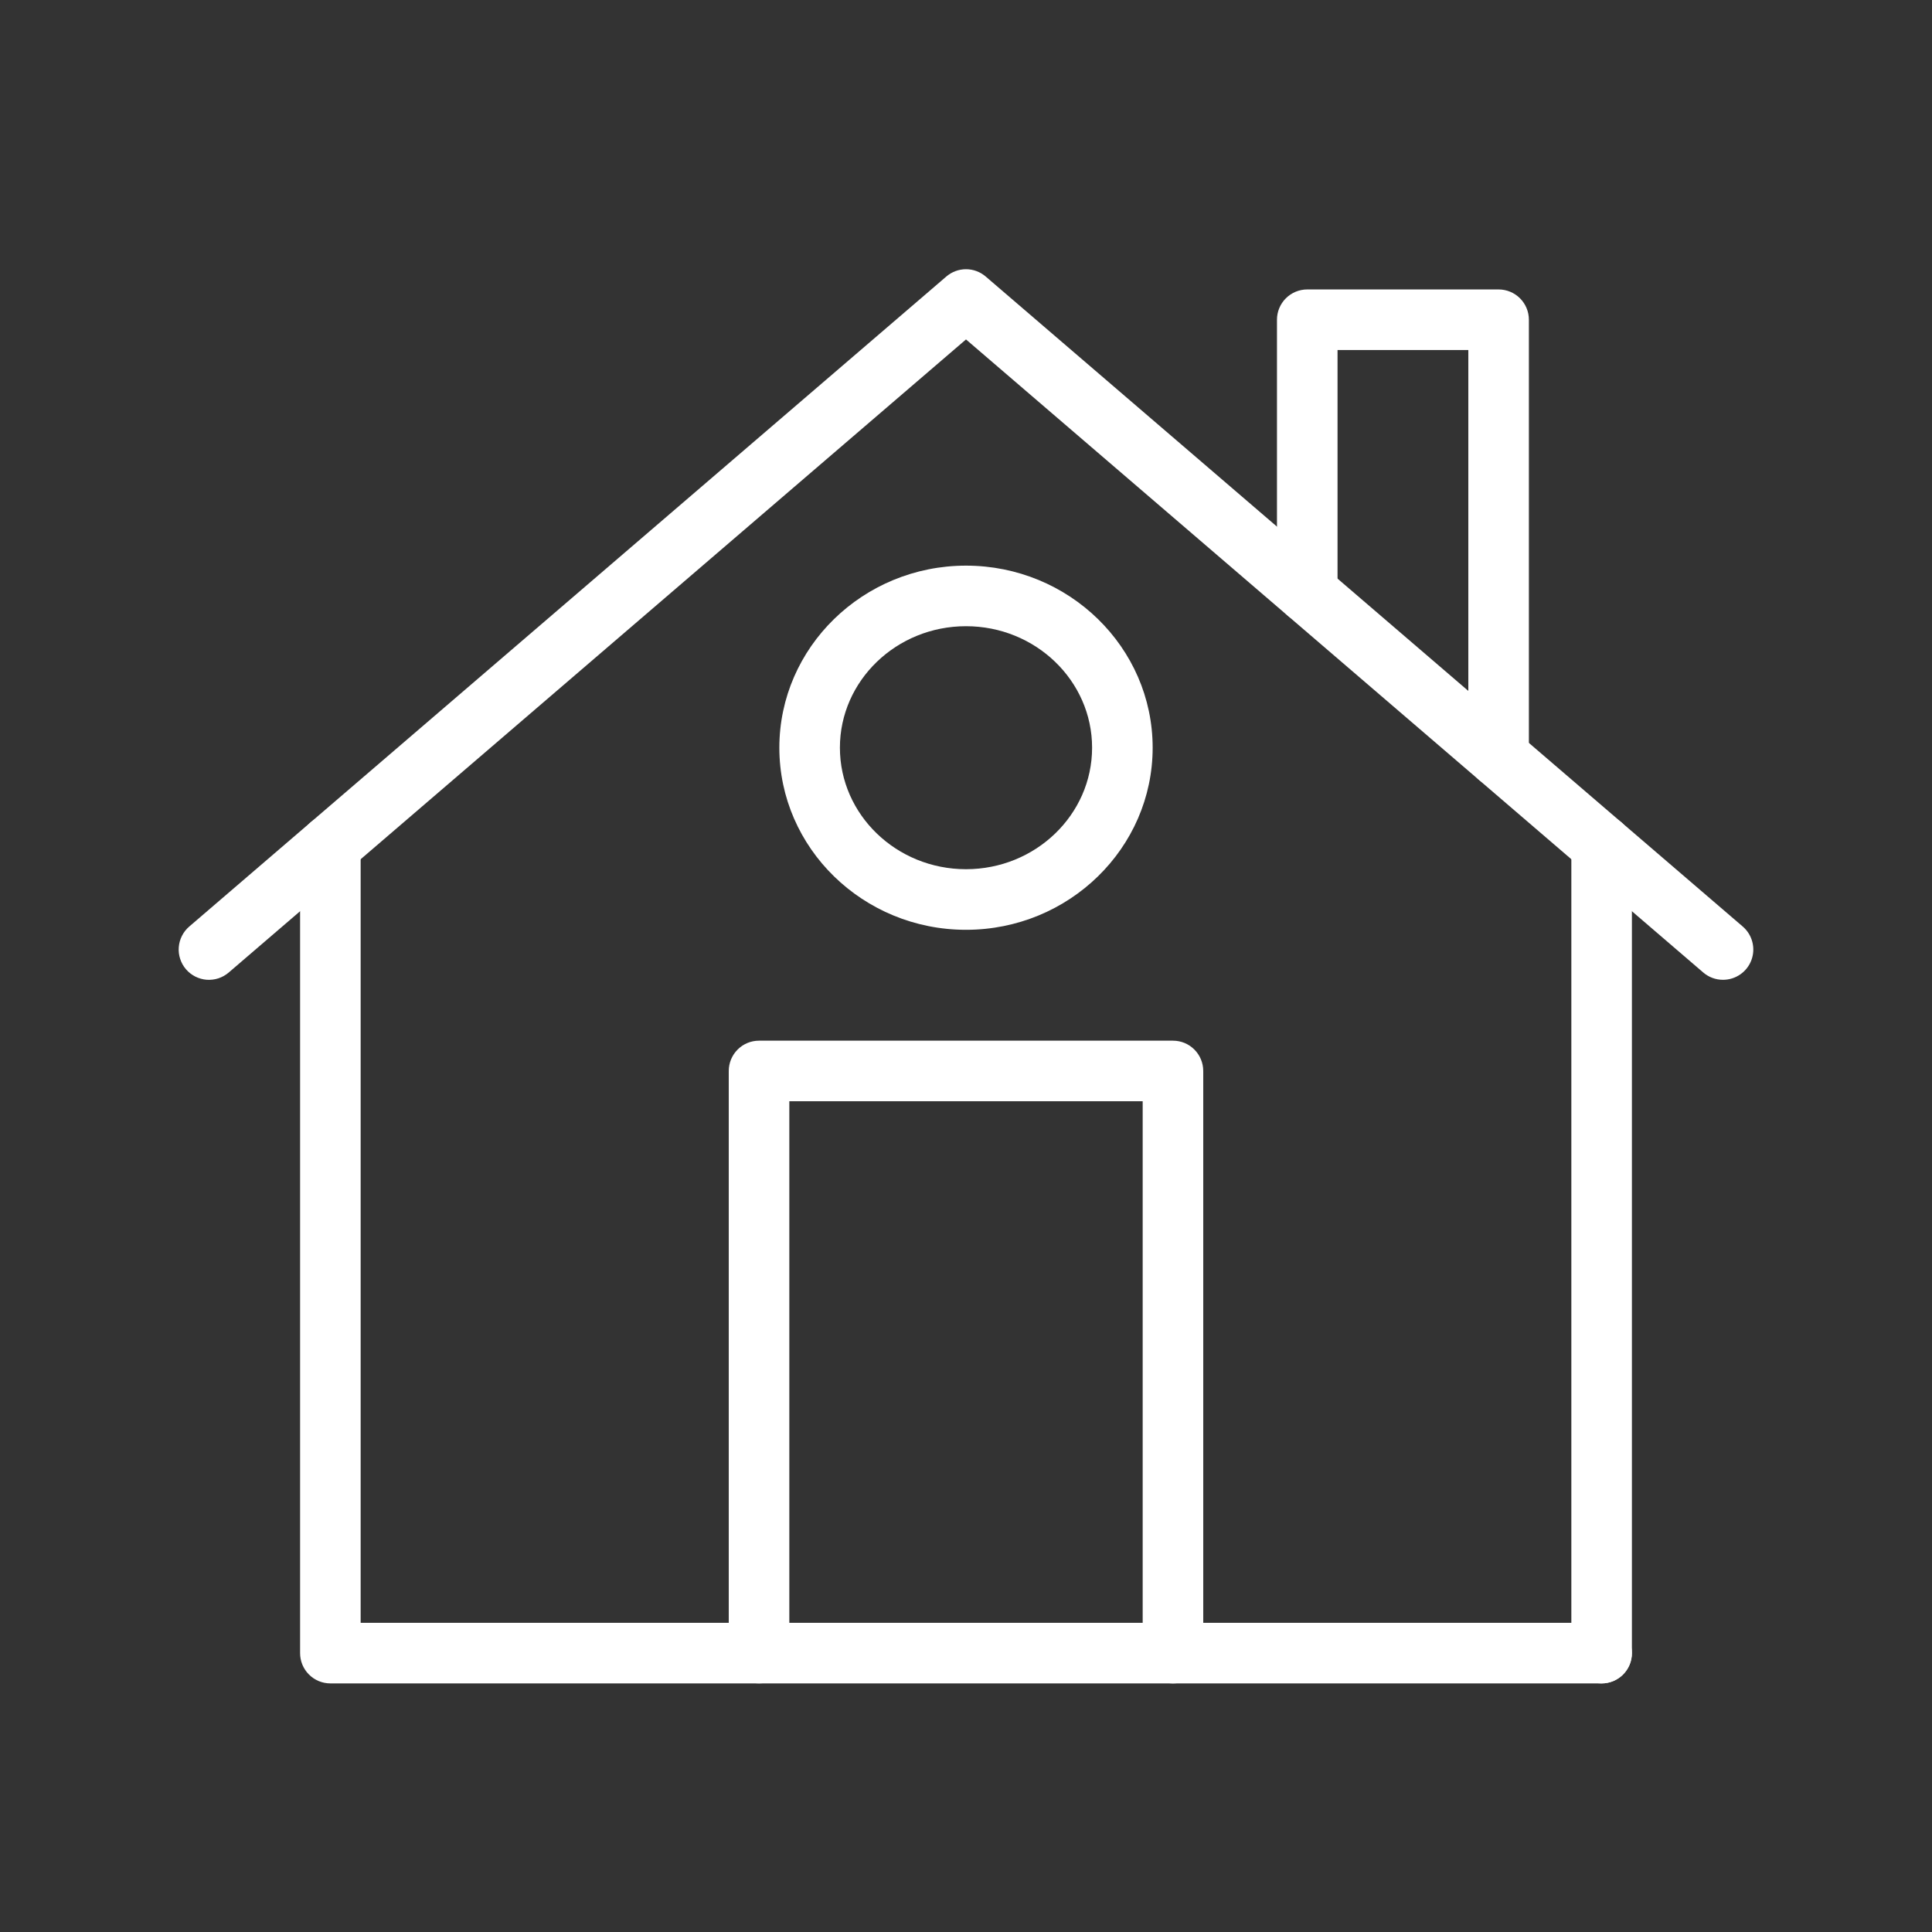
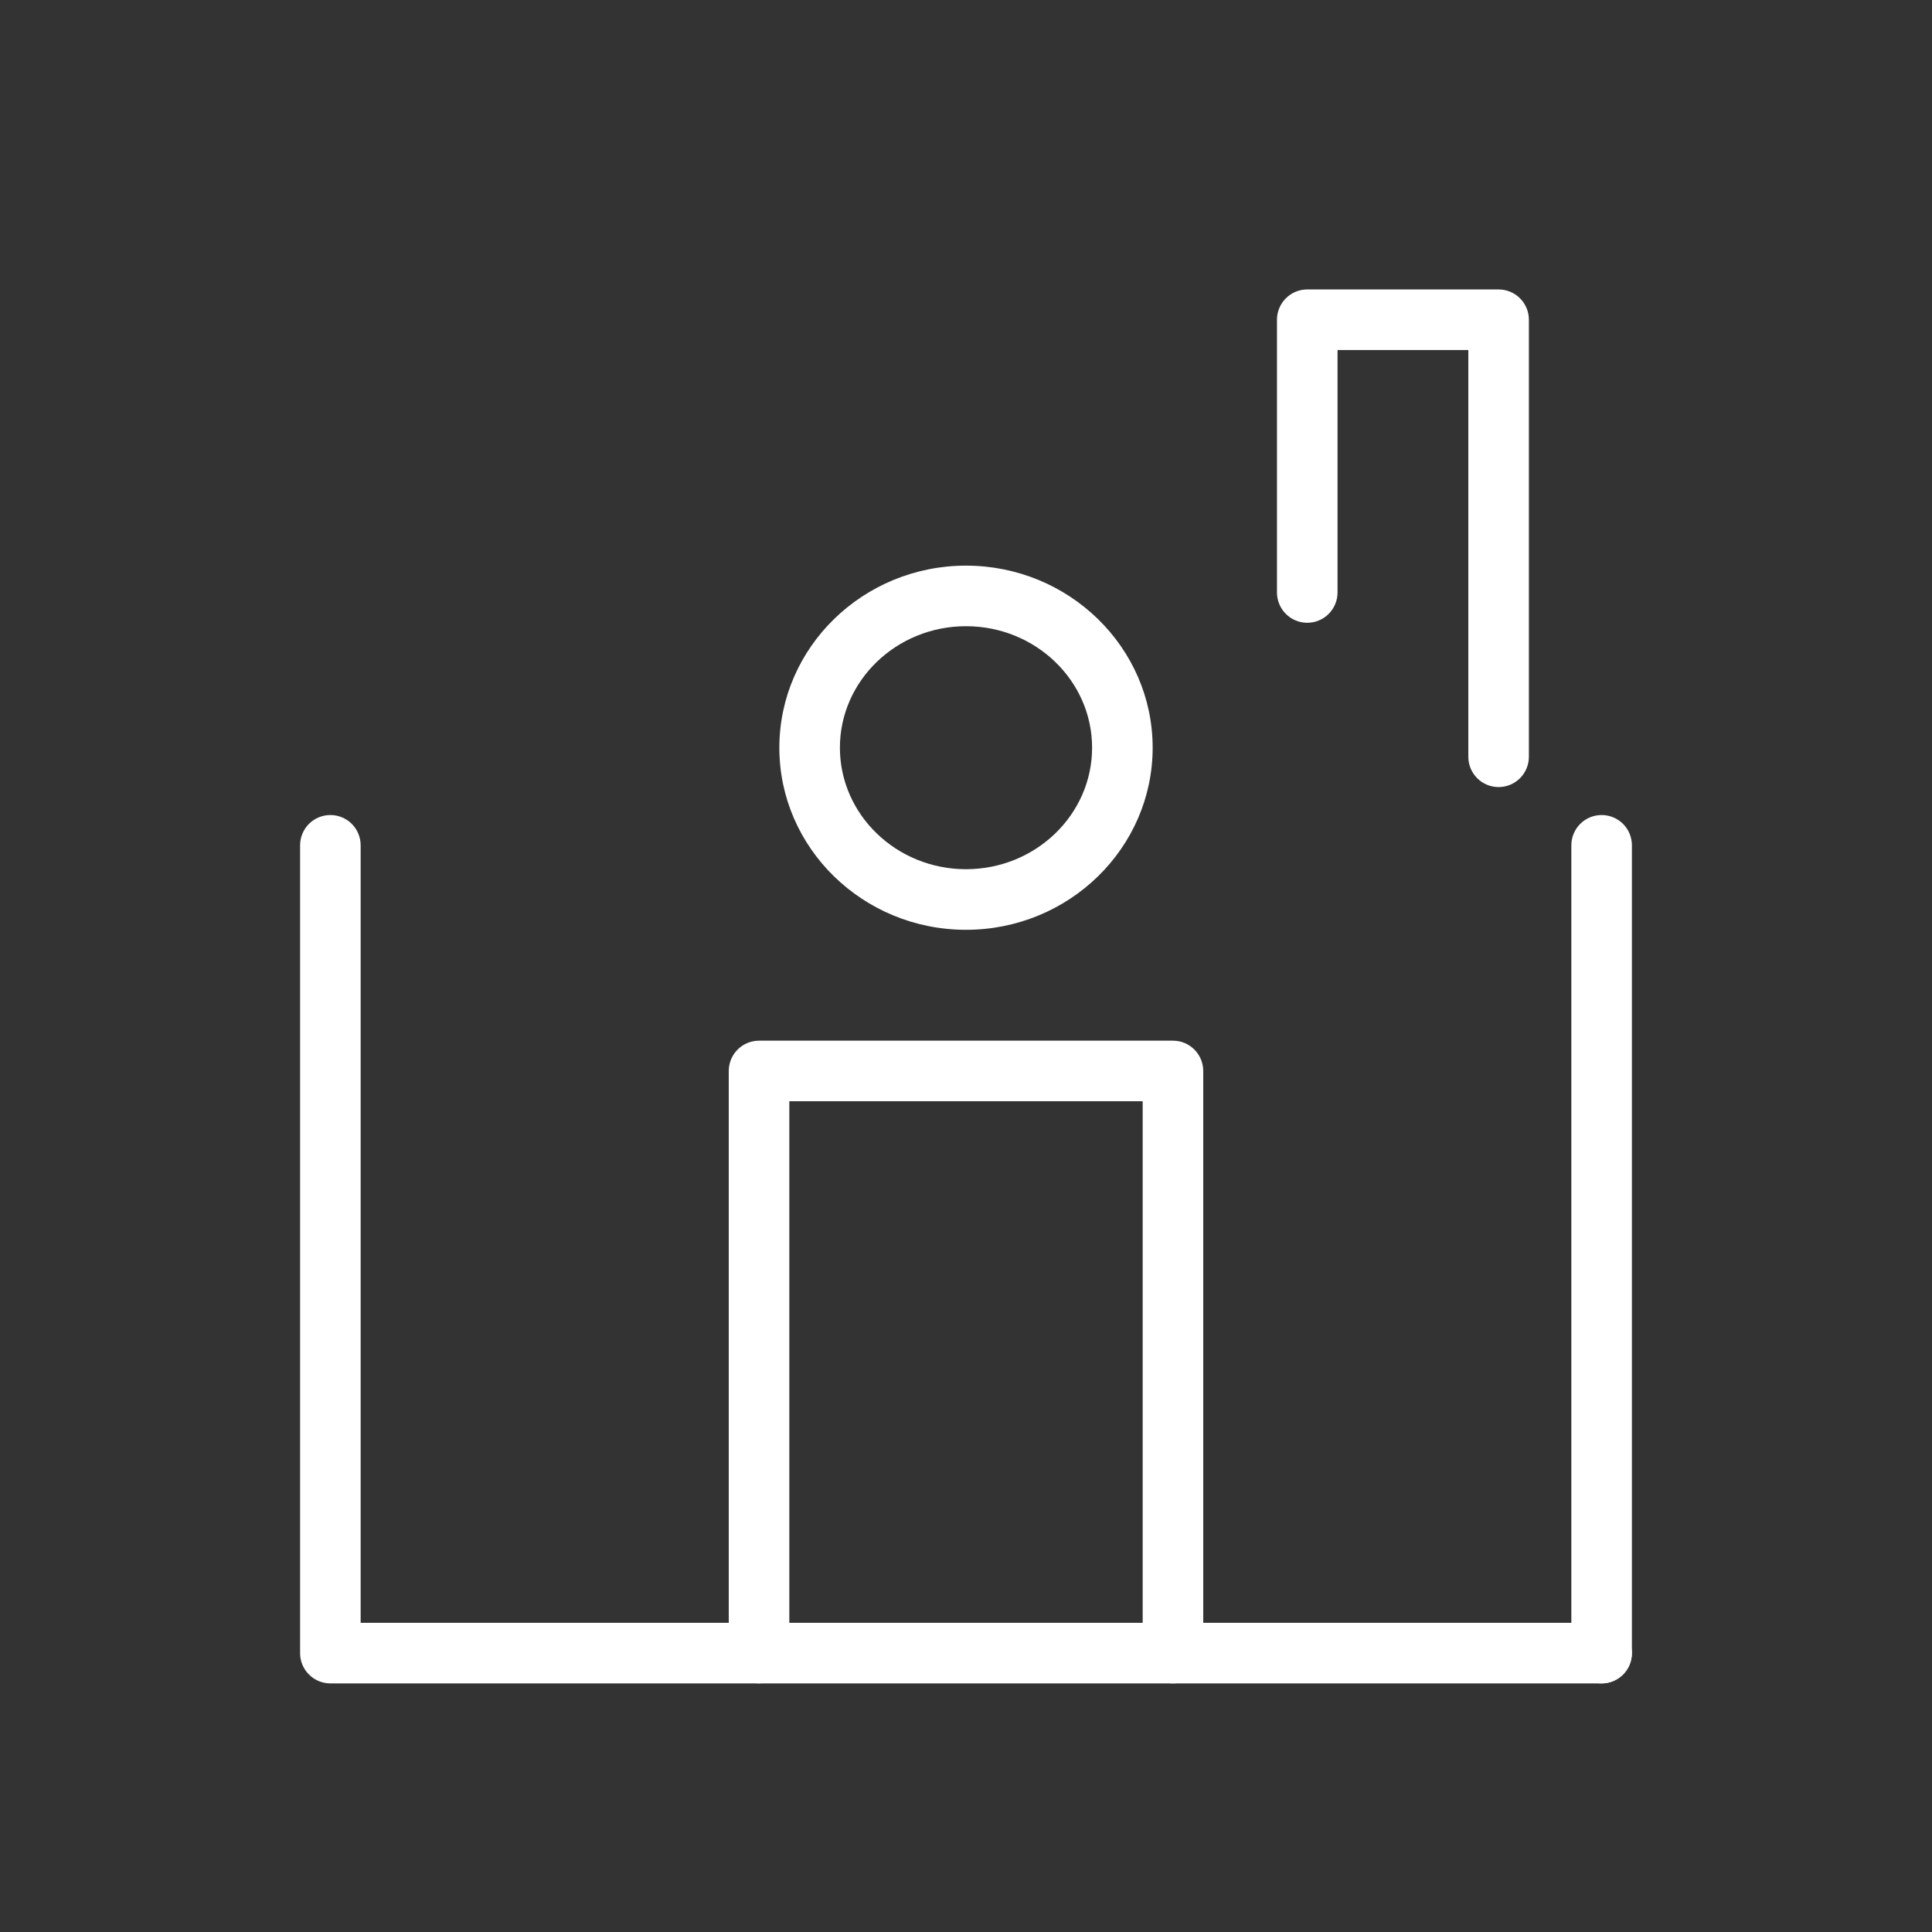
<svg xmlns="http://www.w3.org/2000/svg" width="49" height="49" viewBox="0 0 49 49" fill="none">
  <rect x="0" y="0" width="49" height="49" fill="#333333" stroke="none" />
  <path d="M29.749 42.695C29.546 42.695 29.35 42.614 29.206 42.47C29.062 42.326 28.981 42.131 28.981 41.927V27.93H20.019V41.926C20.019 42.13 19.938 42.325 19.794 42.469C19.65 42.614 19.454 42.694 19.251 42.694C19.047 42.694 18.852 42.614 18.708 42.469C18.564 42.325 18.483 42.13 18.483 41.926V27.162C18.483 26.958 18.564 26.763 18.708 26.619C18.852 26.474 19.047 26.394 19.251 26.394H29.749C29.953 26.394 30.148 26.474 30.292 26.619C30.436 26.763 30.517 26.958 30.517 27.162V41.926C30.517 42.027 30.497 42.127 30.459 42.221C30.42 42.314 30.364 42.398 30.293 42.47C30.221 42.541 30.137 42.598 30.043 42.636C29.95 42.675 29.85 42.695 29.749 42.695Z" fill="white" />
  <path d="M38.008 19.962C37.804 19.962 37.609 19.881 37.465 19.737C37.321 19.593 37.24 19.397 37.24 19.194V8.877H33.923V15.027C33.923 15.231 33.842 15.426 33.698 15.57C33.554 15.714 33.359 15.795 33.155 15.795C32.951 15.795 32.756 15.714 32.612 15.57C32.468 15.426 32.387 15.231 32.387 15.027V8.109C32.387 7.905 32.468 7.71 32.612 7.566C32.756 7.422 32.951 7.341 33.155 7.341H38.008C38.211 7.341 38.407 7.422 38.551 7.566C38.695 7.71 38.776 7.905 38.776 8.109V19.194C38.776 19.397 38.695 19.593 38.551 19.737C38.407 19.881 38.211 19.962 38.008 19.962Z" fill="white" />
-   <path d="M43.7 24.85C43.517 24.851 43.339 24.785 43.2 24.666L24.5 8.609L5.8 24.666C5.724 24.731 5.635 24.781 5.539 24.813C5.443 24.844 5.342 24.856 5.241 24.849C5.141 24.841 5.043 24.813 4.953 24.768C4.863 24.722 4.782 24.659 4.717 24.583C4.651 24.506 4.601 24.417 4.57 24.321C4.538 24.225 4.526 24.124 4.534 24.024C4.542 23.923 4.569 23.825 4.615 23.735C4.66 23.645 4.723 23.565 4.8 23.499L24 7.014C24.139 6.894 24.317 6.828 24.5 6.828C24.683 6.828 24.861 6.894 25 7.014L44.2 23.499C44.319 23.601 44.404 23.738 44.443 23.889C44.483 24.041 44.475 24.201 44.42 24.349C44.366 24.496 44.267 24.623 44.139 24.712C44.01 24.802 43.857 24.85 43.7 24.85Z" fill="white" />
  <path d="M40.621 42.695H8.379C8.175 42.695 7.98 42.614 7.836 42.47C7.692 42.326 7.611 42.131 7.611 41.927V21.439C7.611 21.235 7.692 21.04 7.836 20.895C7.98 20.752 8.175 20.671 8.379 20.671C8.583 20.671 8.778 20.752 8.922 20.895C9.066 21.04 9.147 21.235 9.147 21.439V41.159H40.621C40.824 41.159 41.02 41.24 41.164 41.384C41.308 41.528 41.389 41.723 41.389 41.927C41.389 42.131 41.308 42.326 41.164 42.47C41.02 42.614 40.824 42.695 40.621 42.695Z" fill="white" />
  <path d="M40.621 42.695C40.417 42.695 40.222 42.614 40.078 42.47C39.934 42.326 39.853 42.131 39.853 41.927V21.439C39.853 21.235 39.934 21.04 40.078 20.895C40.222 20.752 40.417 20.671 40.621 20.671C40.825 20.671 41.02 20.752 41.164 20.895C41.308 21.04 41.389 21.235 41.389 21.439V41.927C41.389 42.131 41.308 42.326 41.164 42.47C41.02 42.614 40.825 42.695 40.621 42.695Z" fill="white" />
  <path d="M24.5 23.582C21.89 23.582 19.766 21.511 19.766 18.964C19.766 16.418 21.89 14.346 24.5 14.346C27.11 14.346 29.234 16.417 29.234 18.963C29.234 21.51 27.11 23.582 24.5 23.582ZM24.5 15.882C22.736 15.882 21.302 17.264 21.302 18.963C21.302 20.662 22.736 22.045 24.5 22.045C26.264 22.045 27.698 20.662 27.698 18.963C27.698 17.264 26.264 15.882 24.5 15.882Z" fill="white" />
</svg>